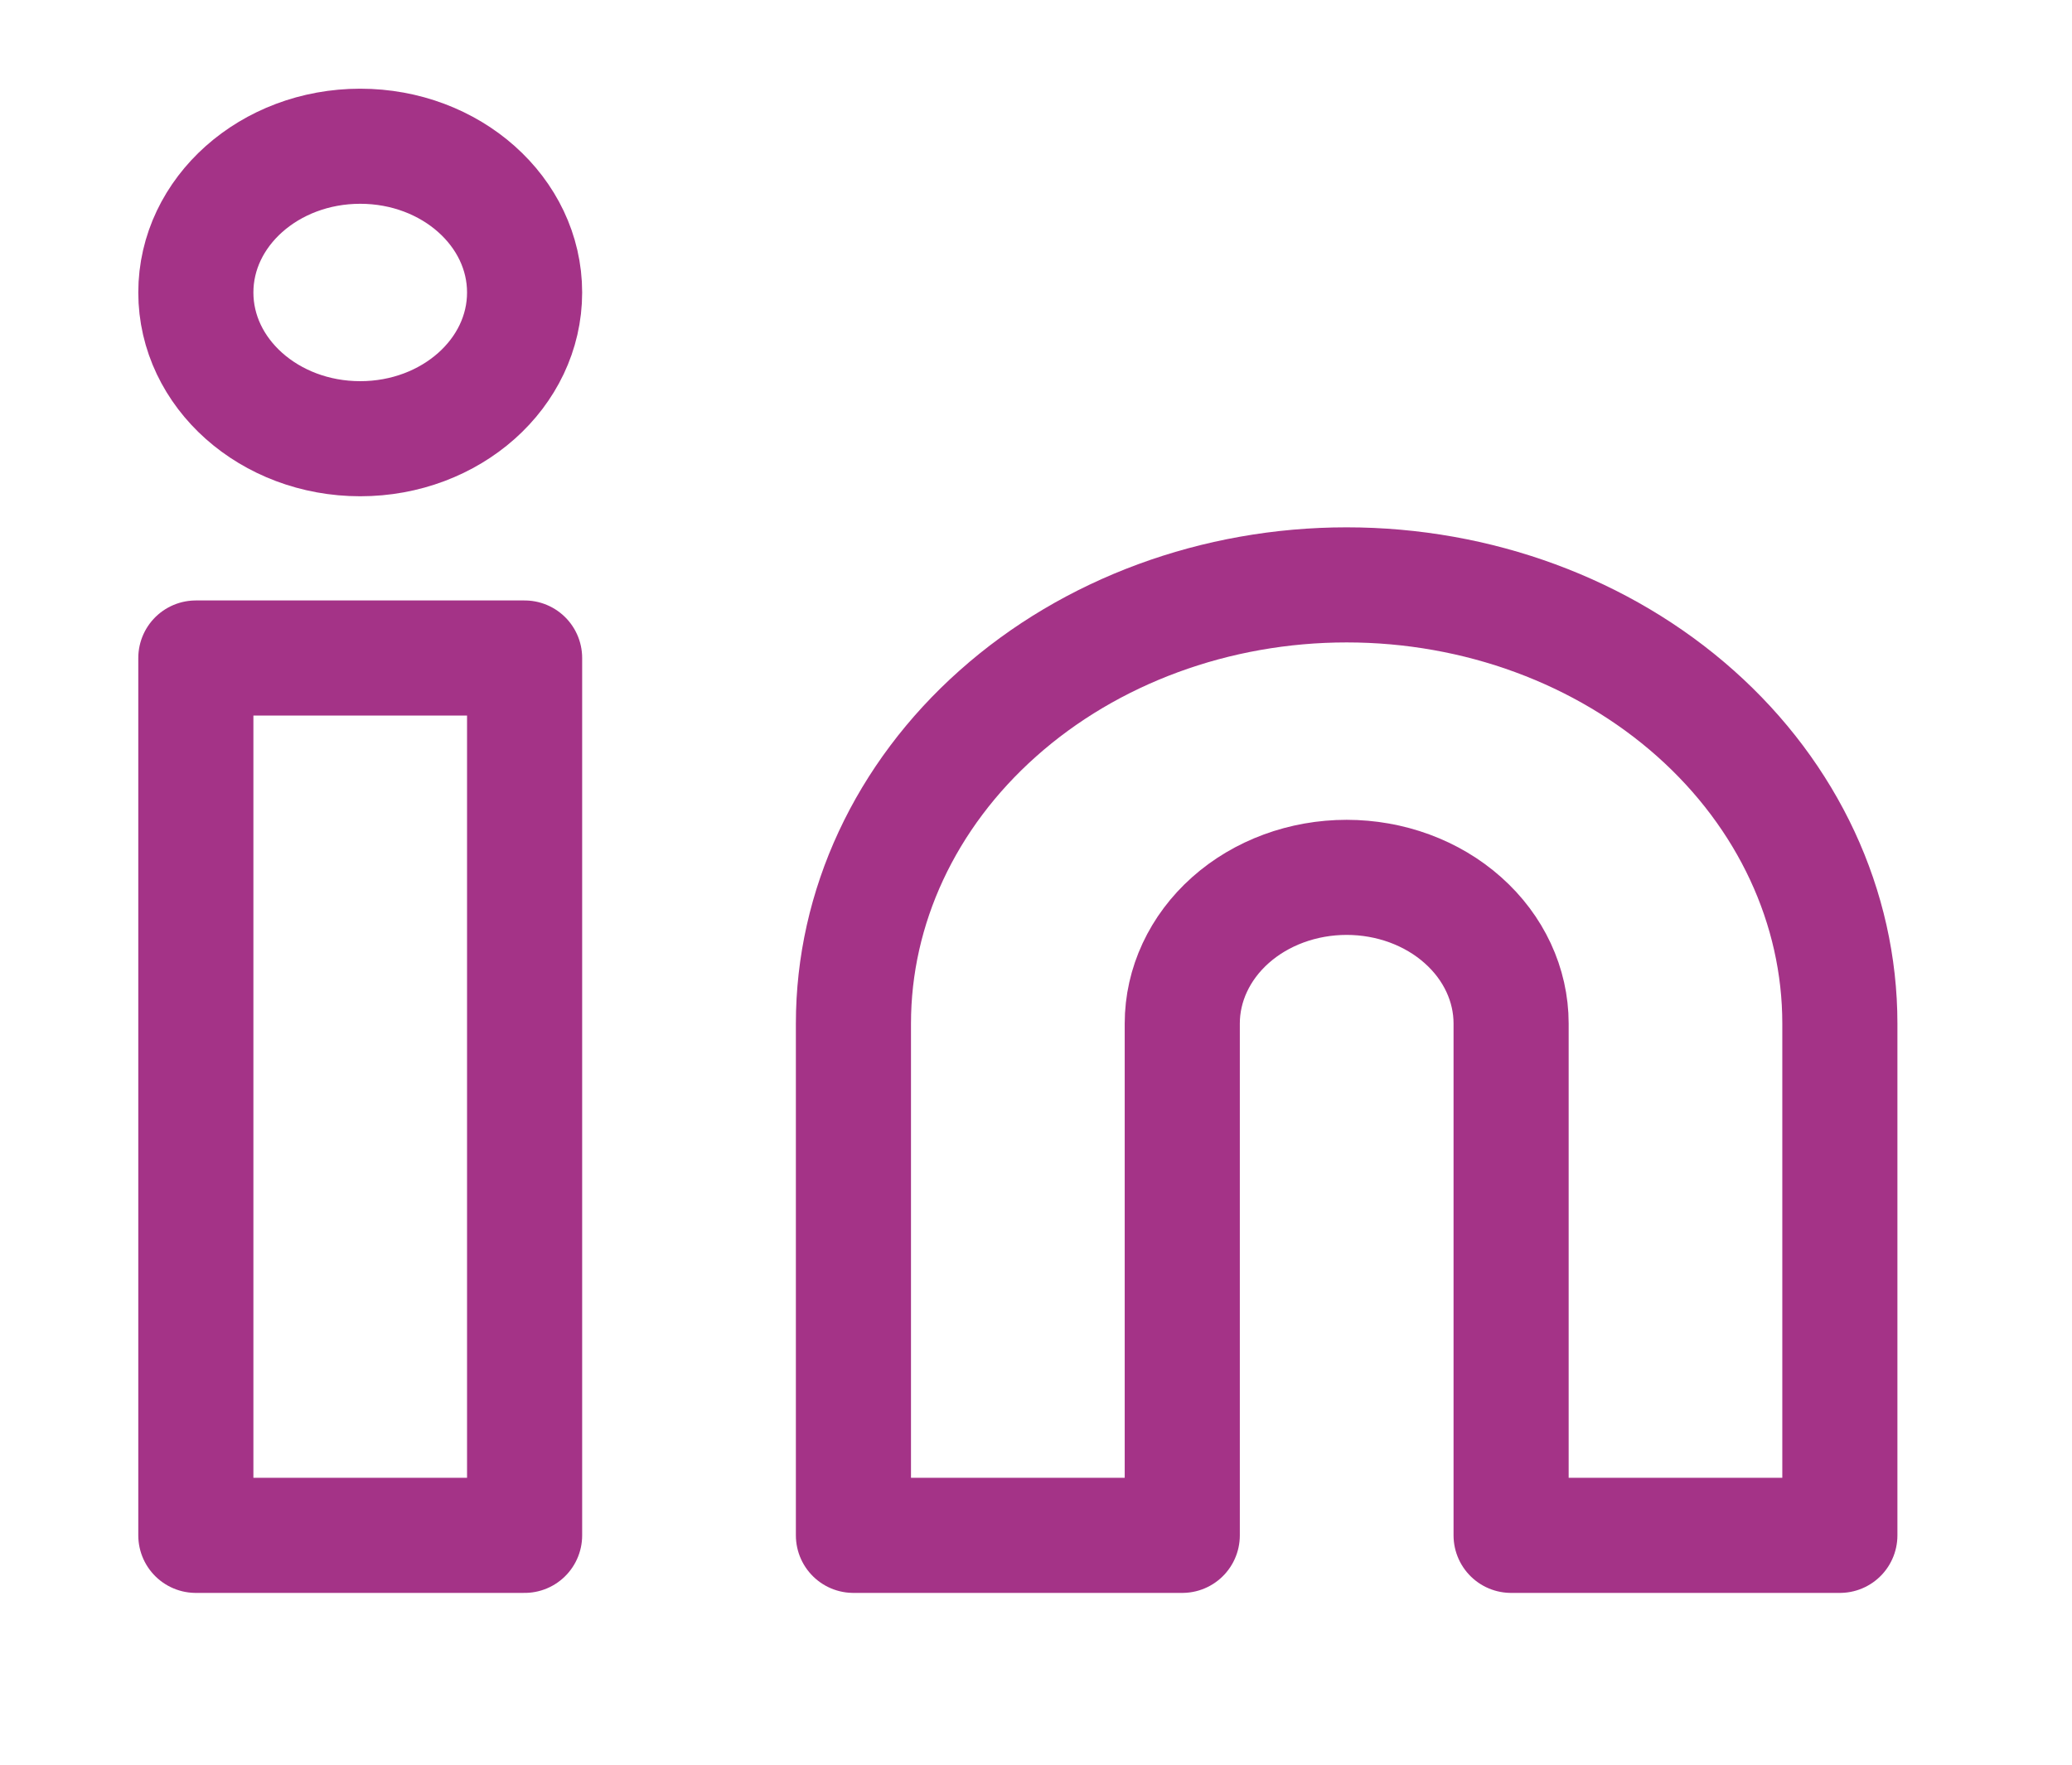
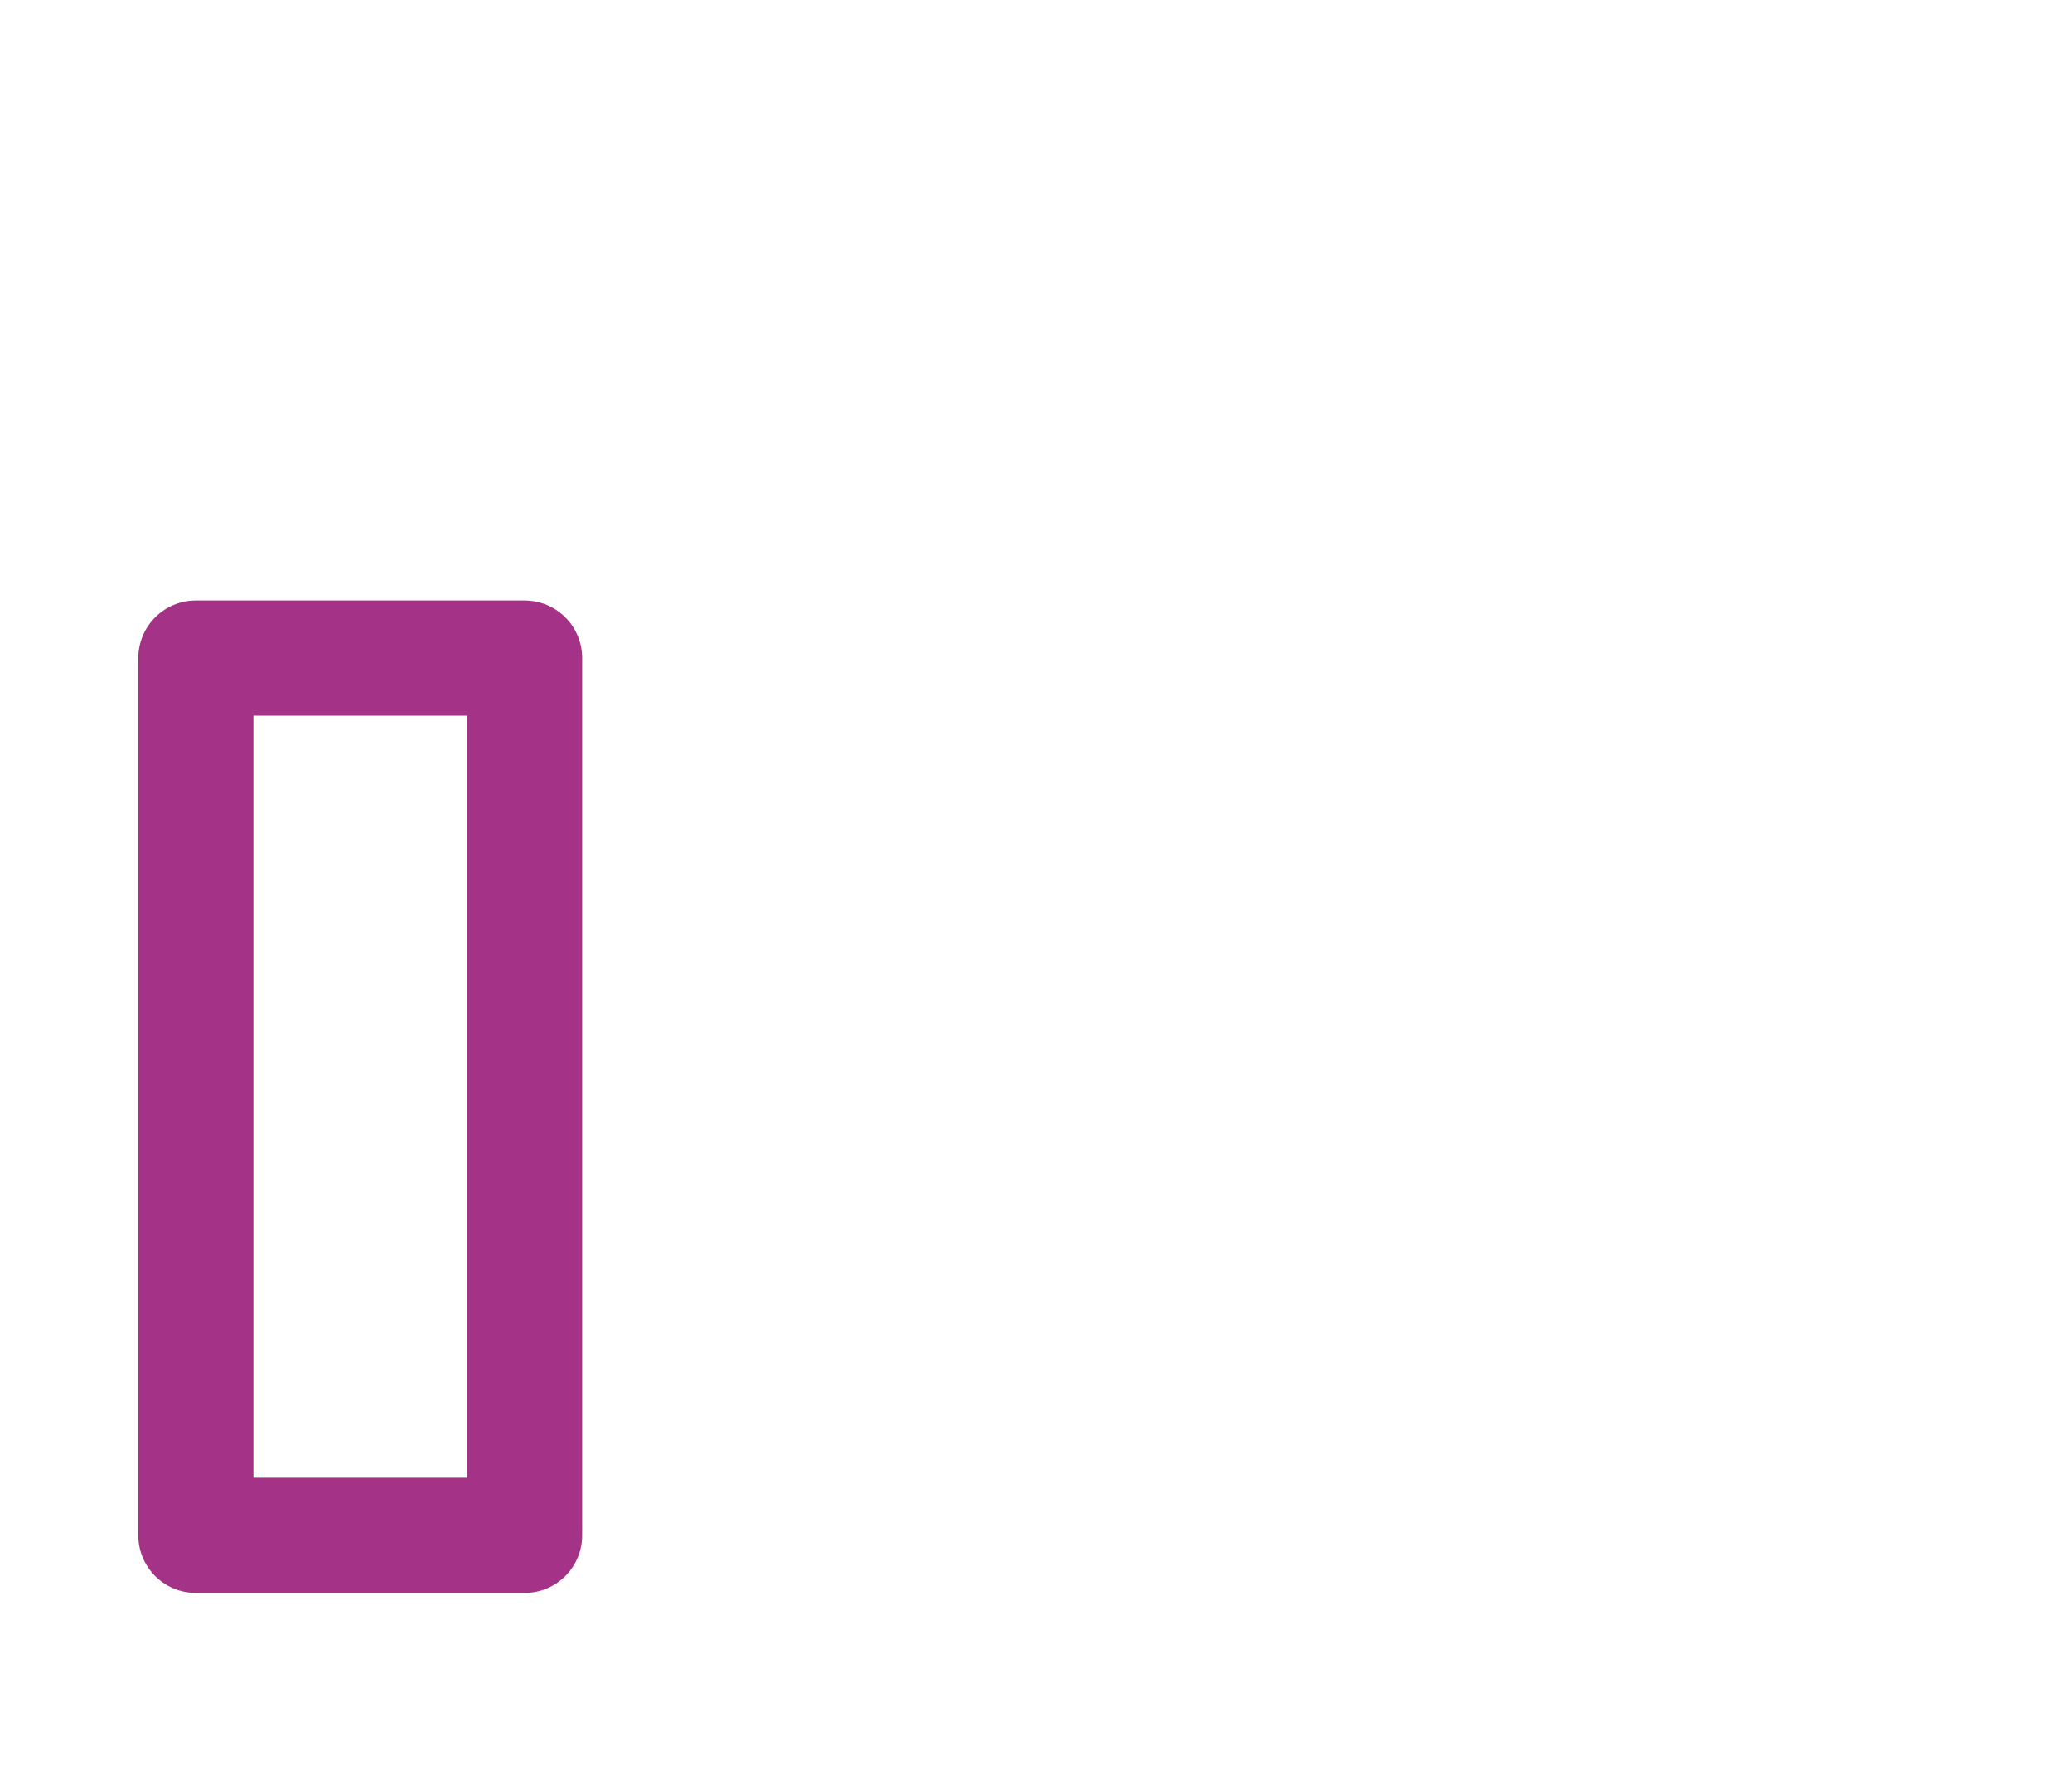
<svg xmlns="http://www.w3.org/2000/svg" width="27" height="23" viewBox="0 0 27 23" fill="none">
-   <path d="M17.548 7.623C19.253 7.623 20.887 8.225 22.093 9.298C23.298 10.37 23.975 11.824 23.975 13.34V20.011H19.691V13.34C19.691 12.835 19.465 12.35 19.063 11.993C18.661 11.635 18.116 11.435 17.548 11.435C16.98 11.435 16.435 11.635 16.033 11.993C15.632 12.35 15.406 12.835 15.406 13.34V20.011H11.121V13.34C11.121 11.824 11.798 10.37 13.004 9.298C14.209 8.225 15.844 7.623 17.548 7.623V7.623Z" stroke="#A43387" stroke-width="1.5" stroke-linecap="round" stroke-linejoin="round" />
  <path d="M6.836 8.576H2.552V20.011H6.836V8.576Z" stroke="#A43387" stroke-width="1.5" stroke-linecap="round" stroke-linejoin="round" />
-   <path d="M4.694 5.718C5.877 5.718 6.836 4.865 6.836 3.812C6.836 2.76 5.877 1.906 4.694 1.906C3.511 1.906 2.552 2.76 2.552 3.812C2.552 4.865 3.511 5.718 4.694 5.718Z" stroke="#A43387" stroke-width="1.5" stroke-linecap="round" stroke-linejoin="round" />
</svg>